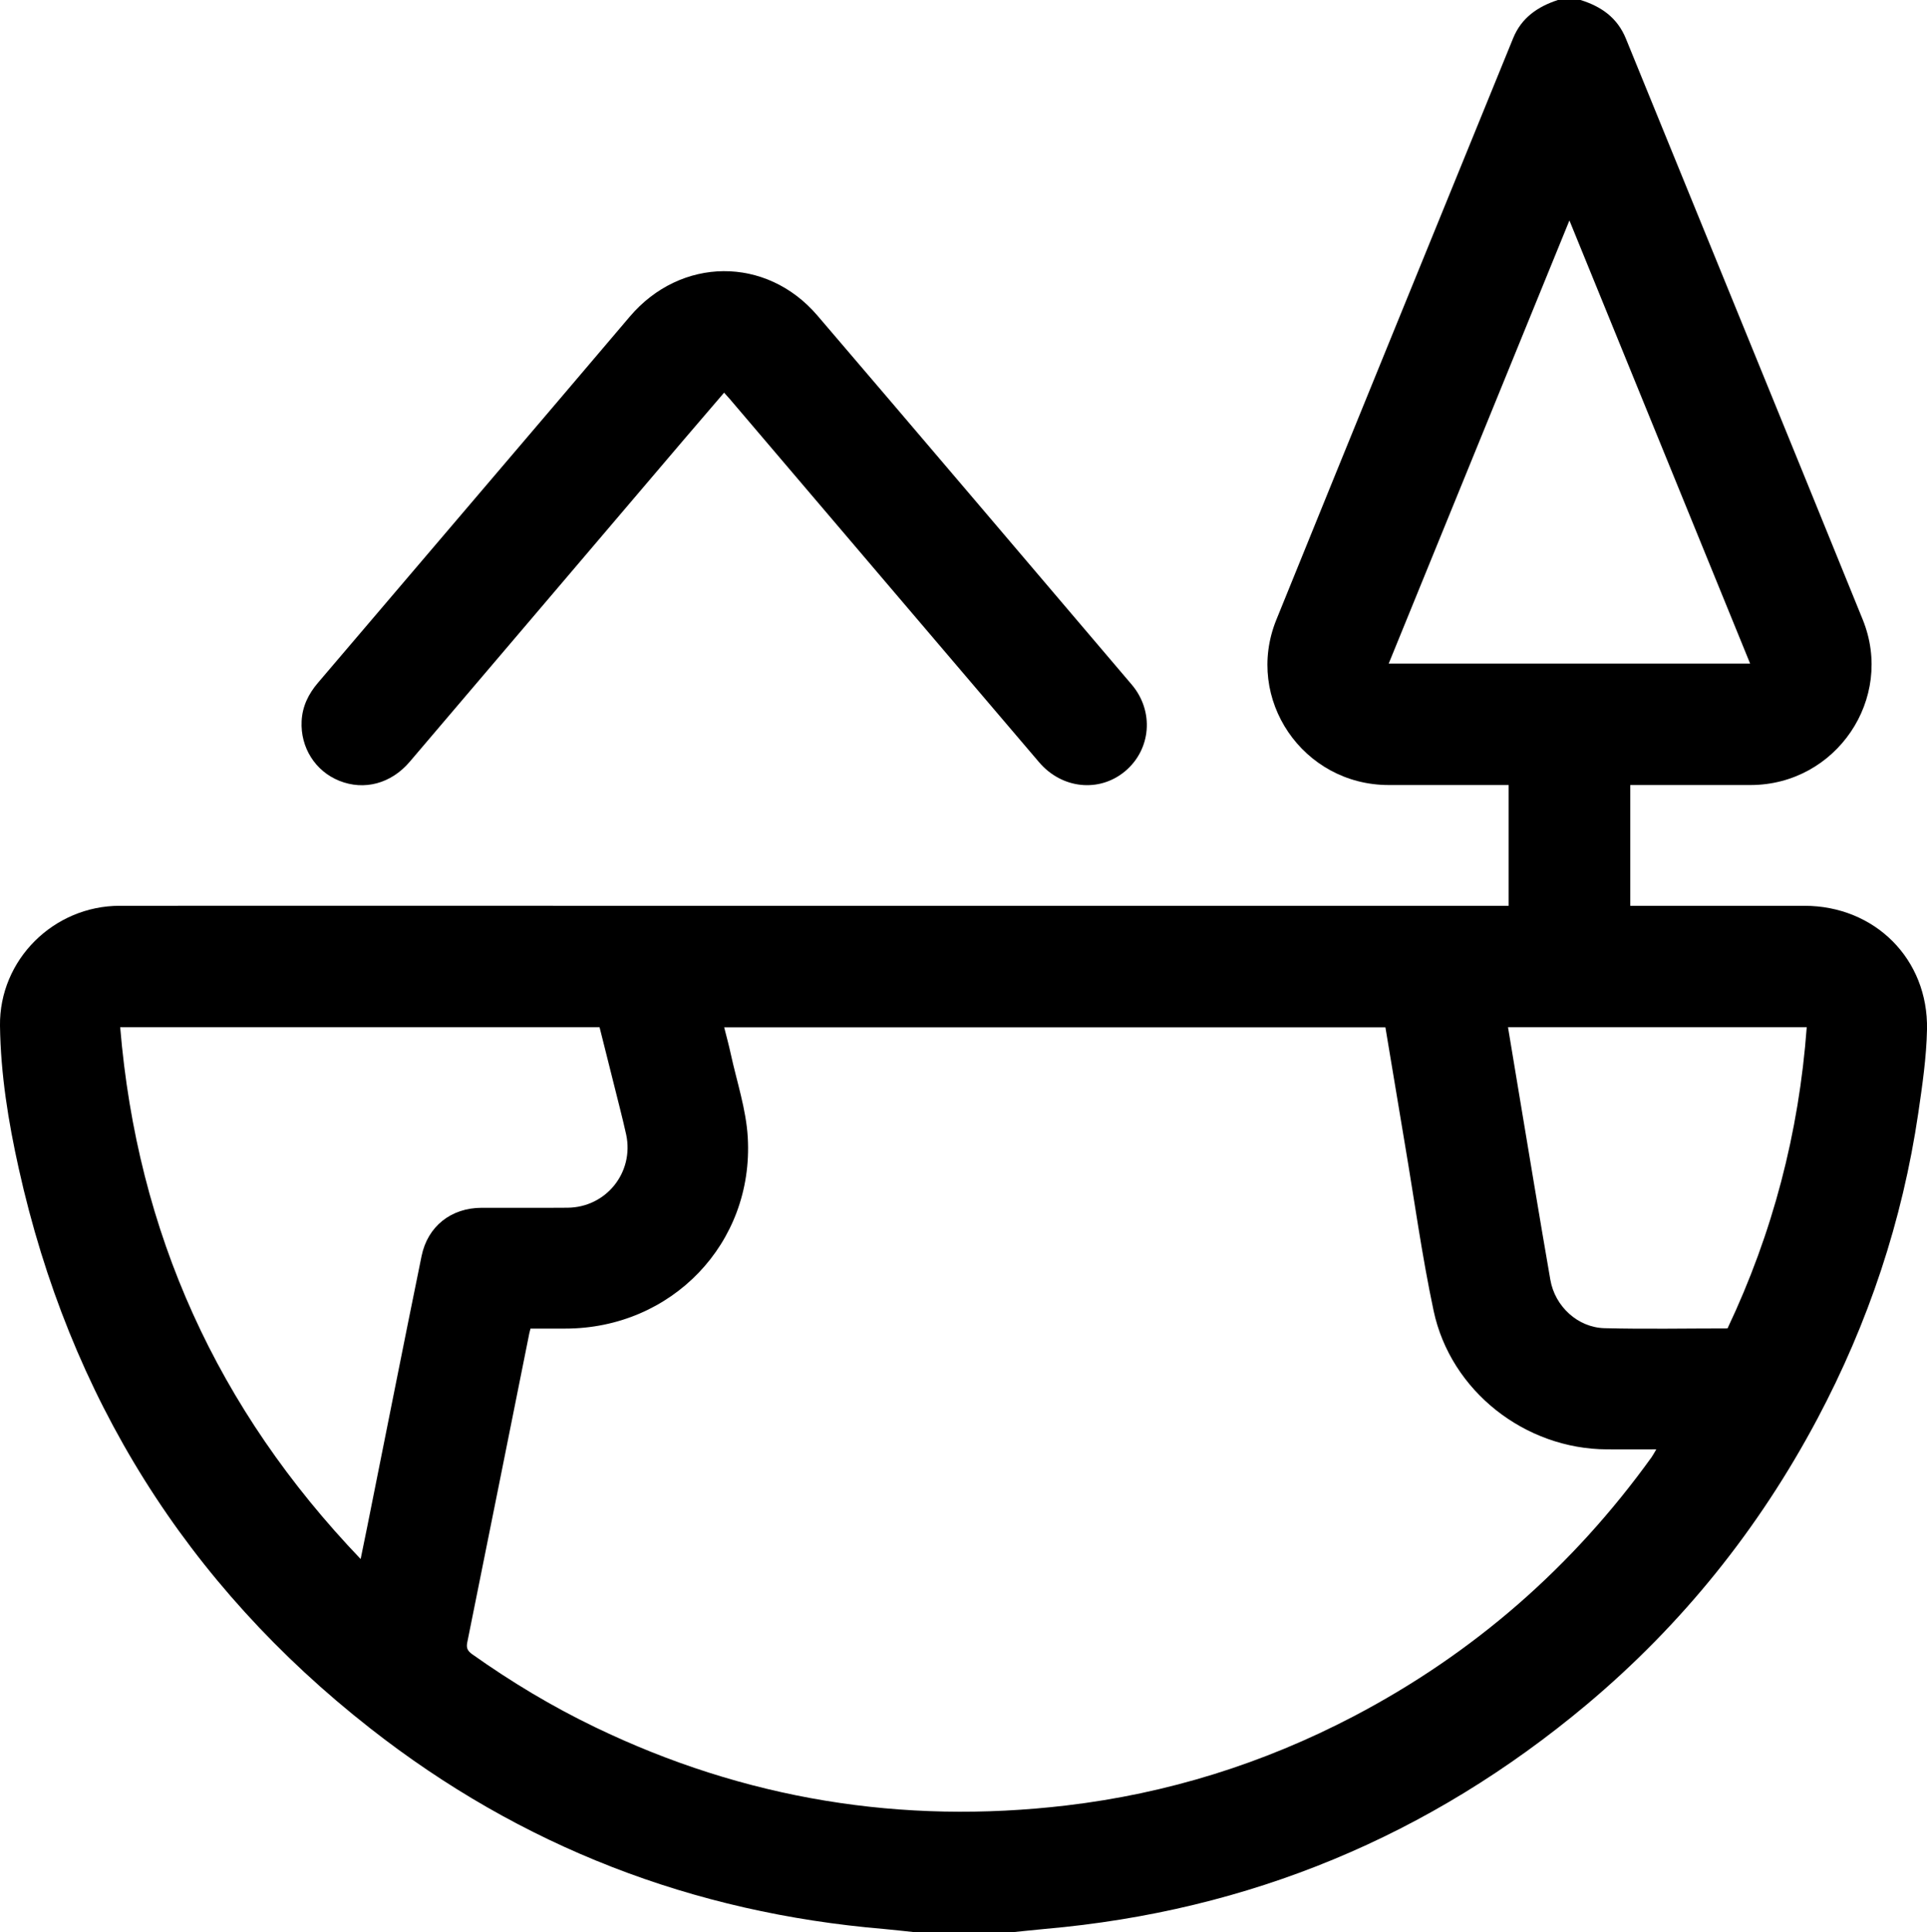
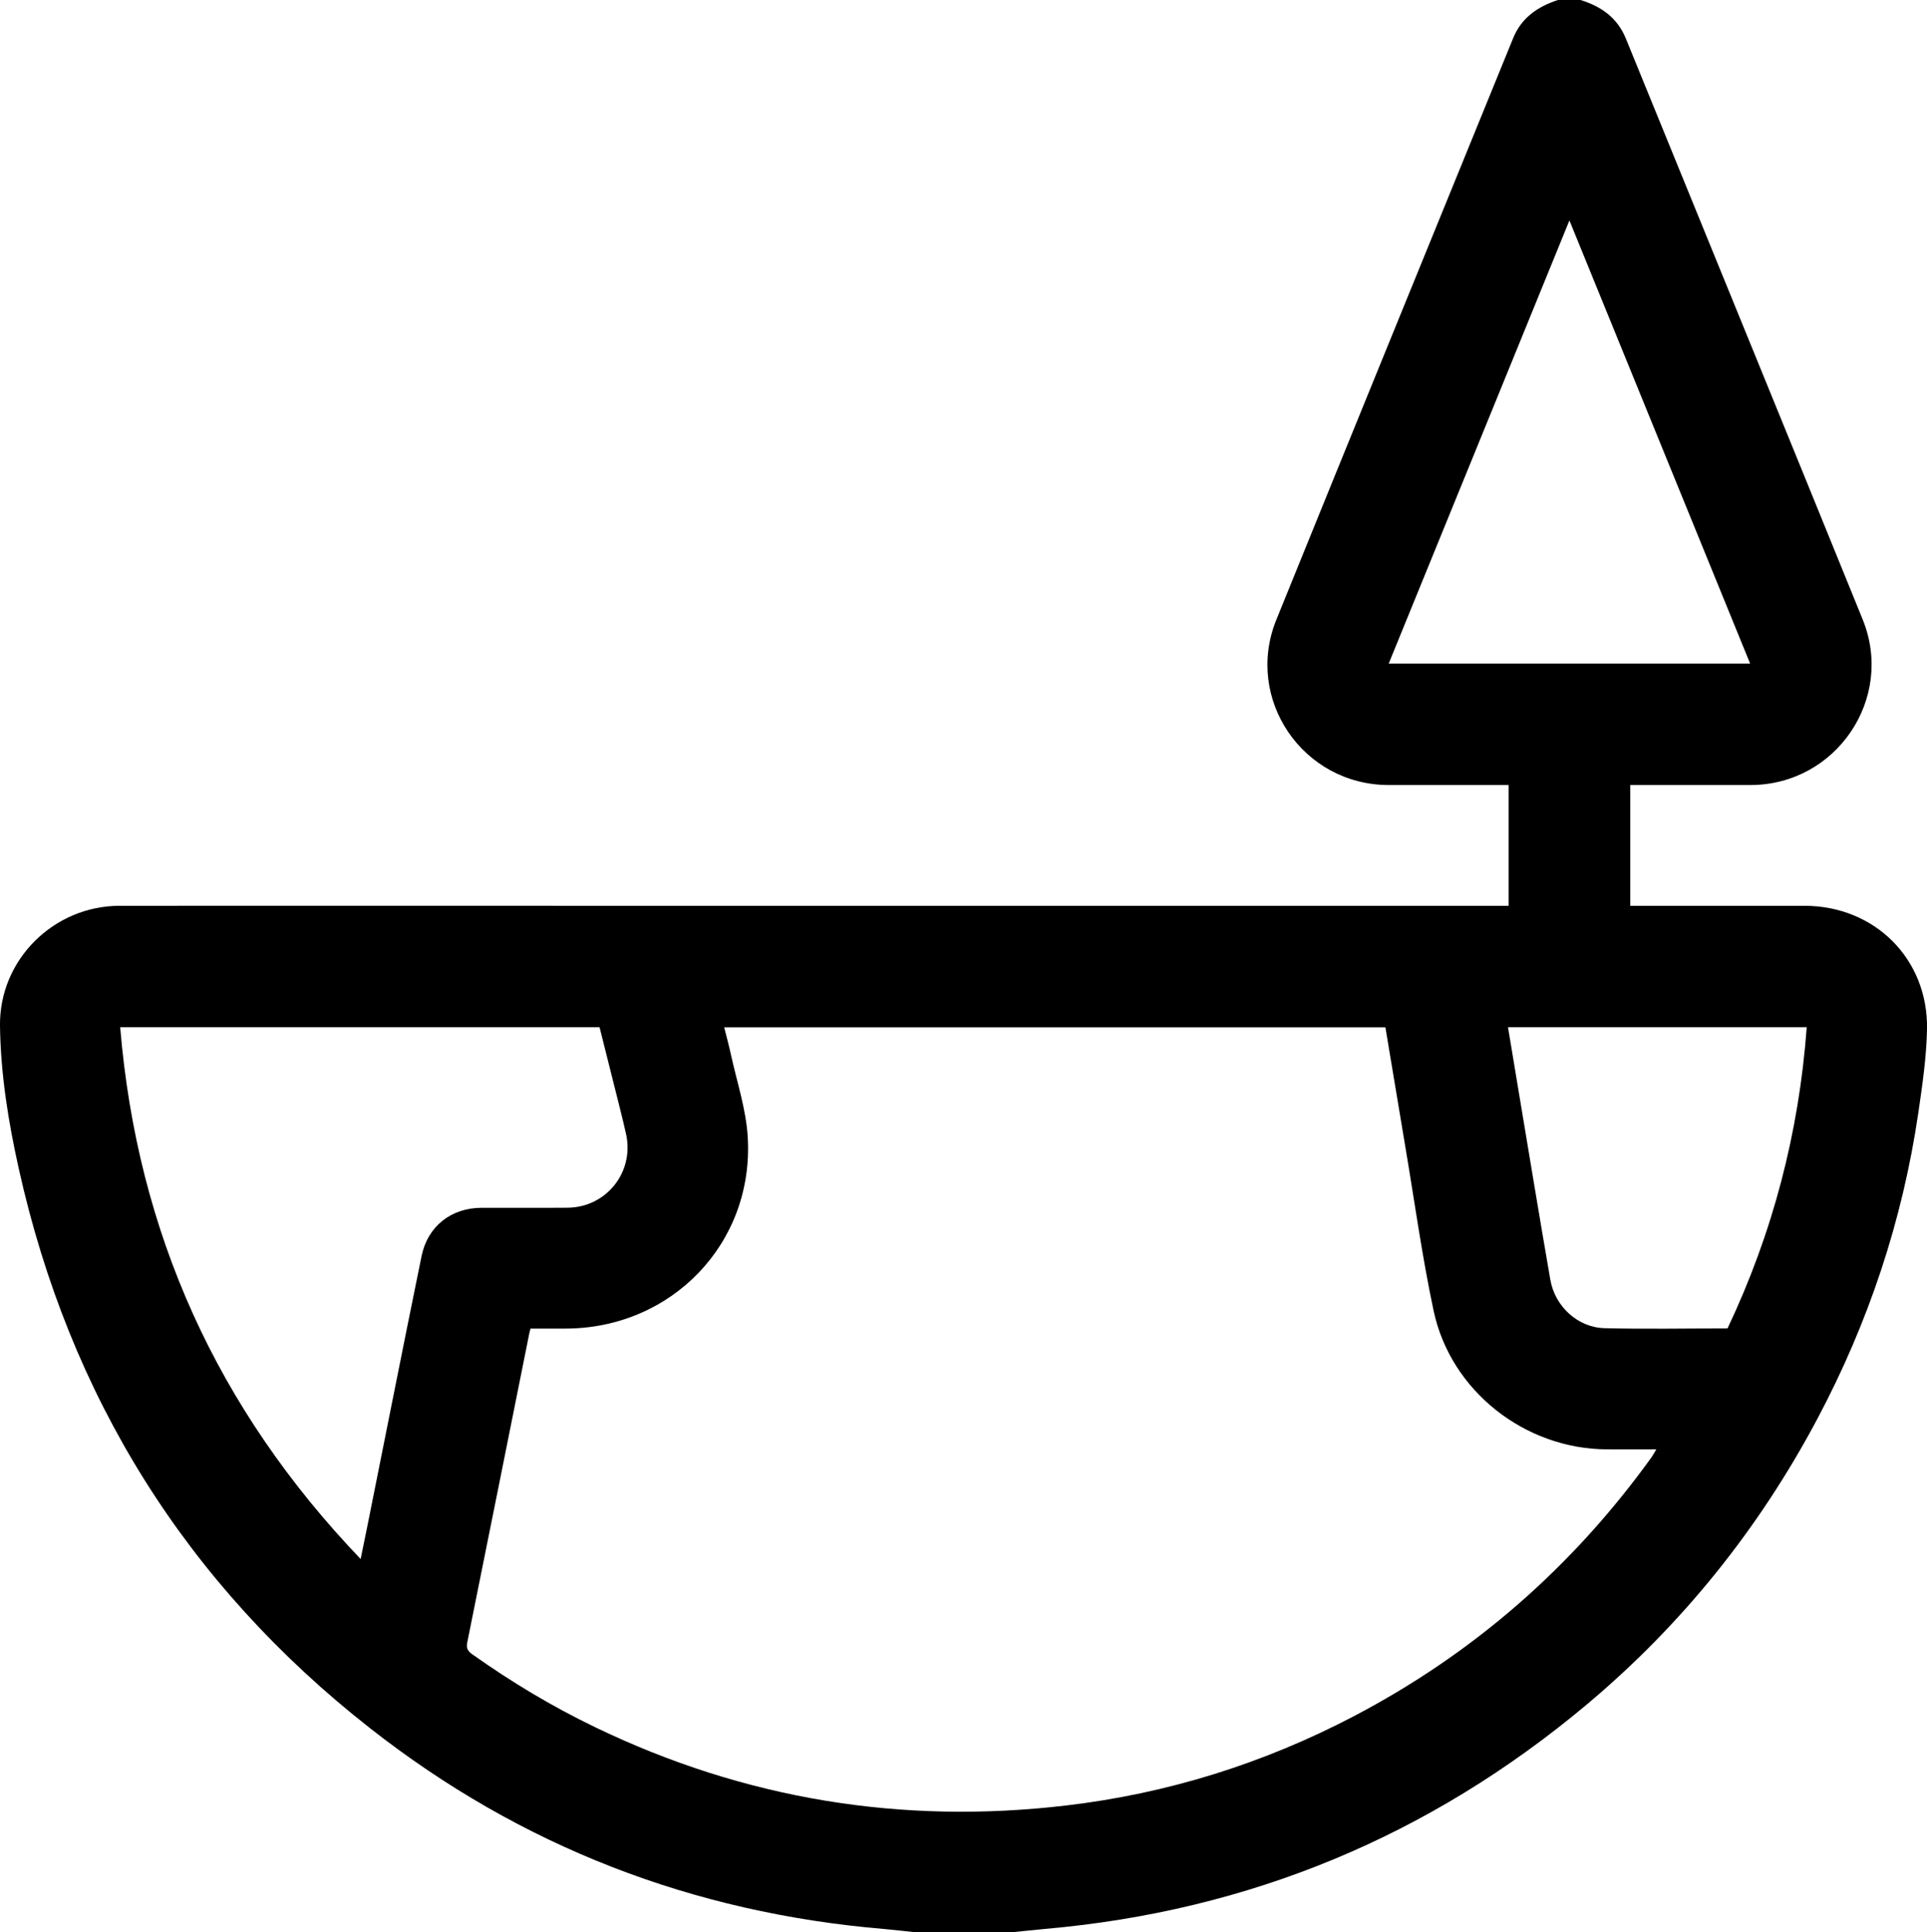
<svg xmlns="http://www.w3.org/2000/svg" version="1.1" id="Layer_1" x="0px" y="0px" width="23.938px" height="24px" viewBox="0 0 23.938 24" enable-background="new 0 0 23.938 24" xml:space="preserve">
  <g>
    <path d="M11.384,24c-0.134-0.014-0.269-0.03-0.403-0.042c-2.373-0.2-4.509-1.023-6.382-2.492c-2.285-1.791-3.736-4.118-4.366-6.952   C0.103,13.931,0.008,13.34,0,12.741c-0.011-0.82,0.667-1.491,1.488-1.491c2.035-0.001,4.07,0,6.105,0c3.664,0,7.327,0,10.991,0   c0.05,0,0.1,0,0.157,0c0-0.501,0-0.991,0-1.5c-0.039,0-0.08,0-0.121,0c-0.457,0-0.914,0-1.371,0   c-1.063-0.001-1.793-1.067-1.394-2.052c0.977-2.41,1.961-4.816,2.942-7.224C18.901,0.219,19.103,0.082,19.353,0   c0.094,0,0.188,0,0.281,0c0.257,0.08,0.458,0.22,0.564,0.481c0.98,2.405,1.964,4.807,2.941,7.213   c0.399,0.983-0.33,2.054-1.391,2.056c-0.457,0.001-0.914,0-1.371,0c-0.042,0-0.083,0-0.125,0c0,0.507,0,1.001,0,1.5   c0.051,0,0.094,0,0.136,0c0.676,0,1.352,0,2.027,0c0.874,0,1.541,0.662,1.523,1.537c-0.007,0.346-0.058,0.692-0.108,1.035   c-0.197,1.34-0.62,2.607-1.255,3.802c-0.727,1.367-1.68,2.554-2.867,3.549c-1.949,1.632-4.191,2.562-6.724,2.784   C12.842,23.97,12.7,23.986,12.557,24C12.165,24,11.775,24,11.384,24z M17.21,12.759c-2.746,0-5.477,0-8.214,0   c0.029,0.115,0.058,0.221,0.081,0.327c0.075,0.346,0.192,0.691,0.212,1.041c0.076,1.317-0.948,2.374-2.268,2.374   c-0.144,0-0.288,0-0.431,0c-0.007,0.026-0.011,0.04-0.014,0.055c-0.257,1.282-0.513,2.563-0.772,3.845   c-0.014,0.07,0.007,0.105,0.061,0.144c0.485,0.344,0.992,0.649,1.528,0.907c1.856,0.895,3.81,1.213,5.853,0.972   c1.256-0.148,2.446-0.52,3.567-1.106c1.49-0.78,2.722-1.856,3.704-3.22c0.019-0.027,0.034-0.056,0.058-0.097   c-0.215,0-0.413,0.001-0.612,0c-1.018-0.003-1.942-0.724-2.154-1.721c-0.145-0.682-0.239-1.375-0.356-2.064   C17.372,13.732,17.292,13.247,17.21,12.759z M4.48,19.363c0.031-0.152,0.057-0.276,0.082-0.401   c0.225-1.121,0.446-2.242,0.675-3.362c0.076-0.371,0.369-0.599,0.747-0.599C6.339,15,6.695,15.003,7.05,15   c0.48-0.004,0.828-0.438,0.729-0.907c-0.023-0.107-0.05-0.213-0.076-0.319c-0.085-0.34-0.171-0.68-0.255-1.016   c-1.988,0-3.966,0-5.955,0C1.705,15.312,2.698,17.501,4.48,19.363z M19.496,2.738c-0.757,1.856-1.5,3.677-2.245,5.504   c1.503,0,2.991,0,4.49,0C20.995,6.411,20.252,4.59,19.496,2.738z M18.733,12.758c0.044,0.264,0.085,0.517,0.128,0.771   c0.132,0.789,0.261,1.578,0.398,2.366c0.057,0.331,0.342,0.593,0.673,0.601c0.507,0.013,1.015,0.003,1.528,0.003   c0.561-1.184,0.887-2.428,0.984-3.741C21.207,12.758,19.978,12.758,18.733,12.758z" />
-     <path d="M8.995,4.877c-0.168,0.196-0.333,0.388-0.497,0.58c-1.136,1.335-2.272,2.67-3.409,4.005   c-0.231,0.271-0.565,0.36-0.875,0.235C3.917,9.578,3.73,9.284,3.747,8.955C3.756,8.773,3.832,8.618,3.95,8.48   c0.679-0.796,1.357-1.593,2.036-2.389c0.613-0.719,1.226-1.438,1.837-2.158c0.633-0.745,1.695-0.757,2.331-0.014   c1.305,1.525,2.604,3.055,3.904,4.583C14.34,8.833,14.3,9.309,13.975,9.58c-0.32,0.266-0.784,0.219-1.067-0.113   c-1.282-1.503-2.562-3.008-3.843-4.512C9.045,4.932,9.024,4.909,8.995,4.877z" />
  </g>
</svg>